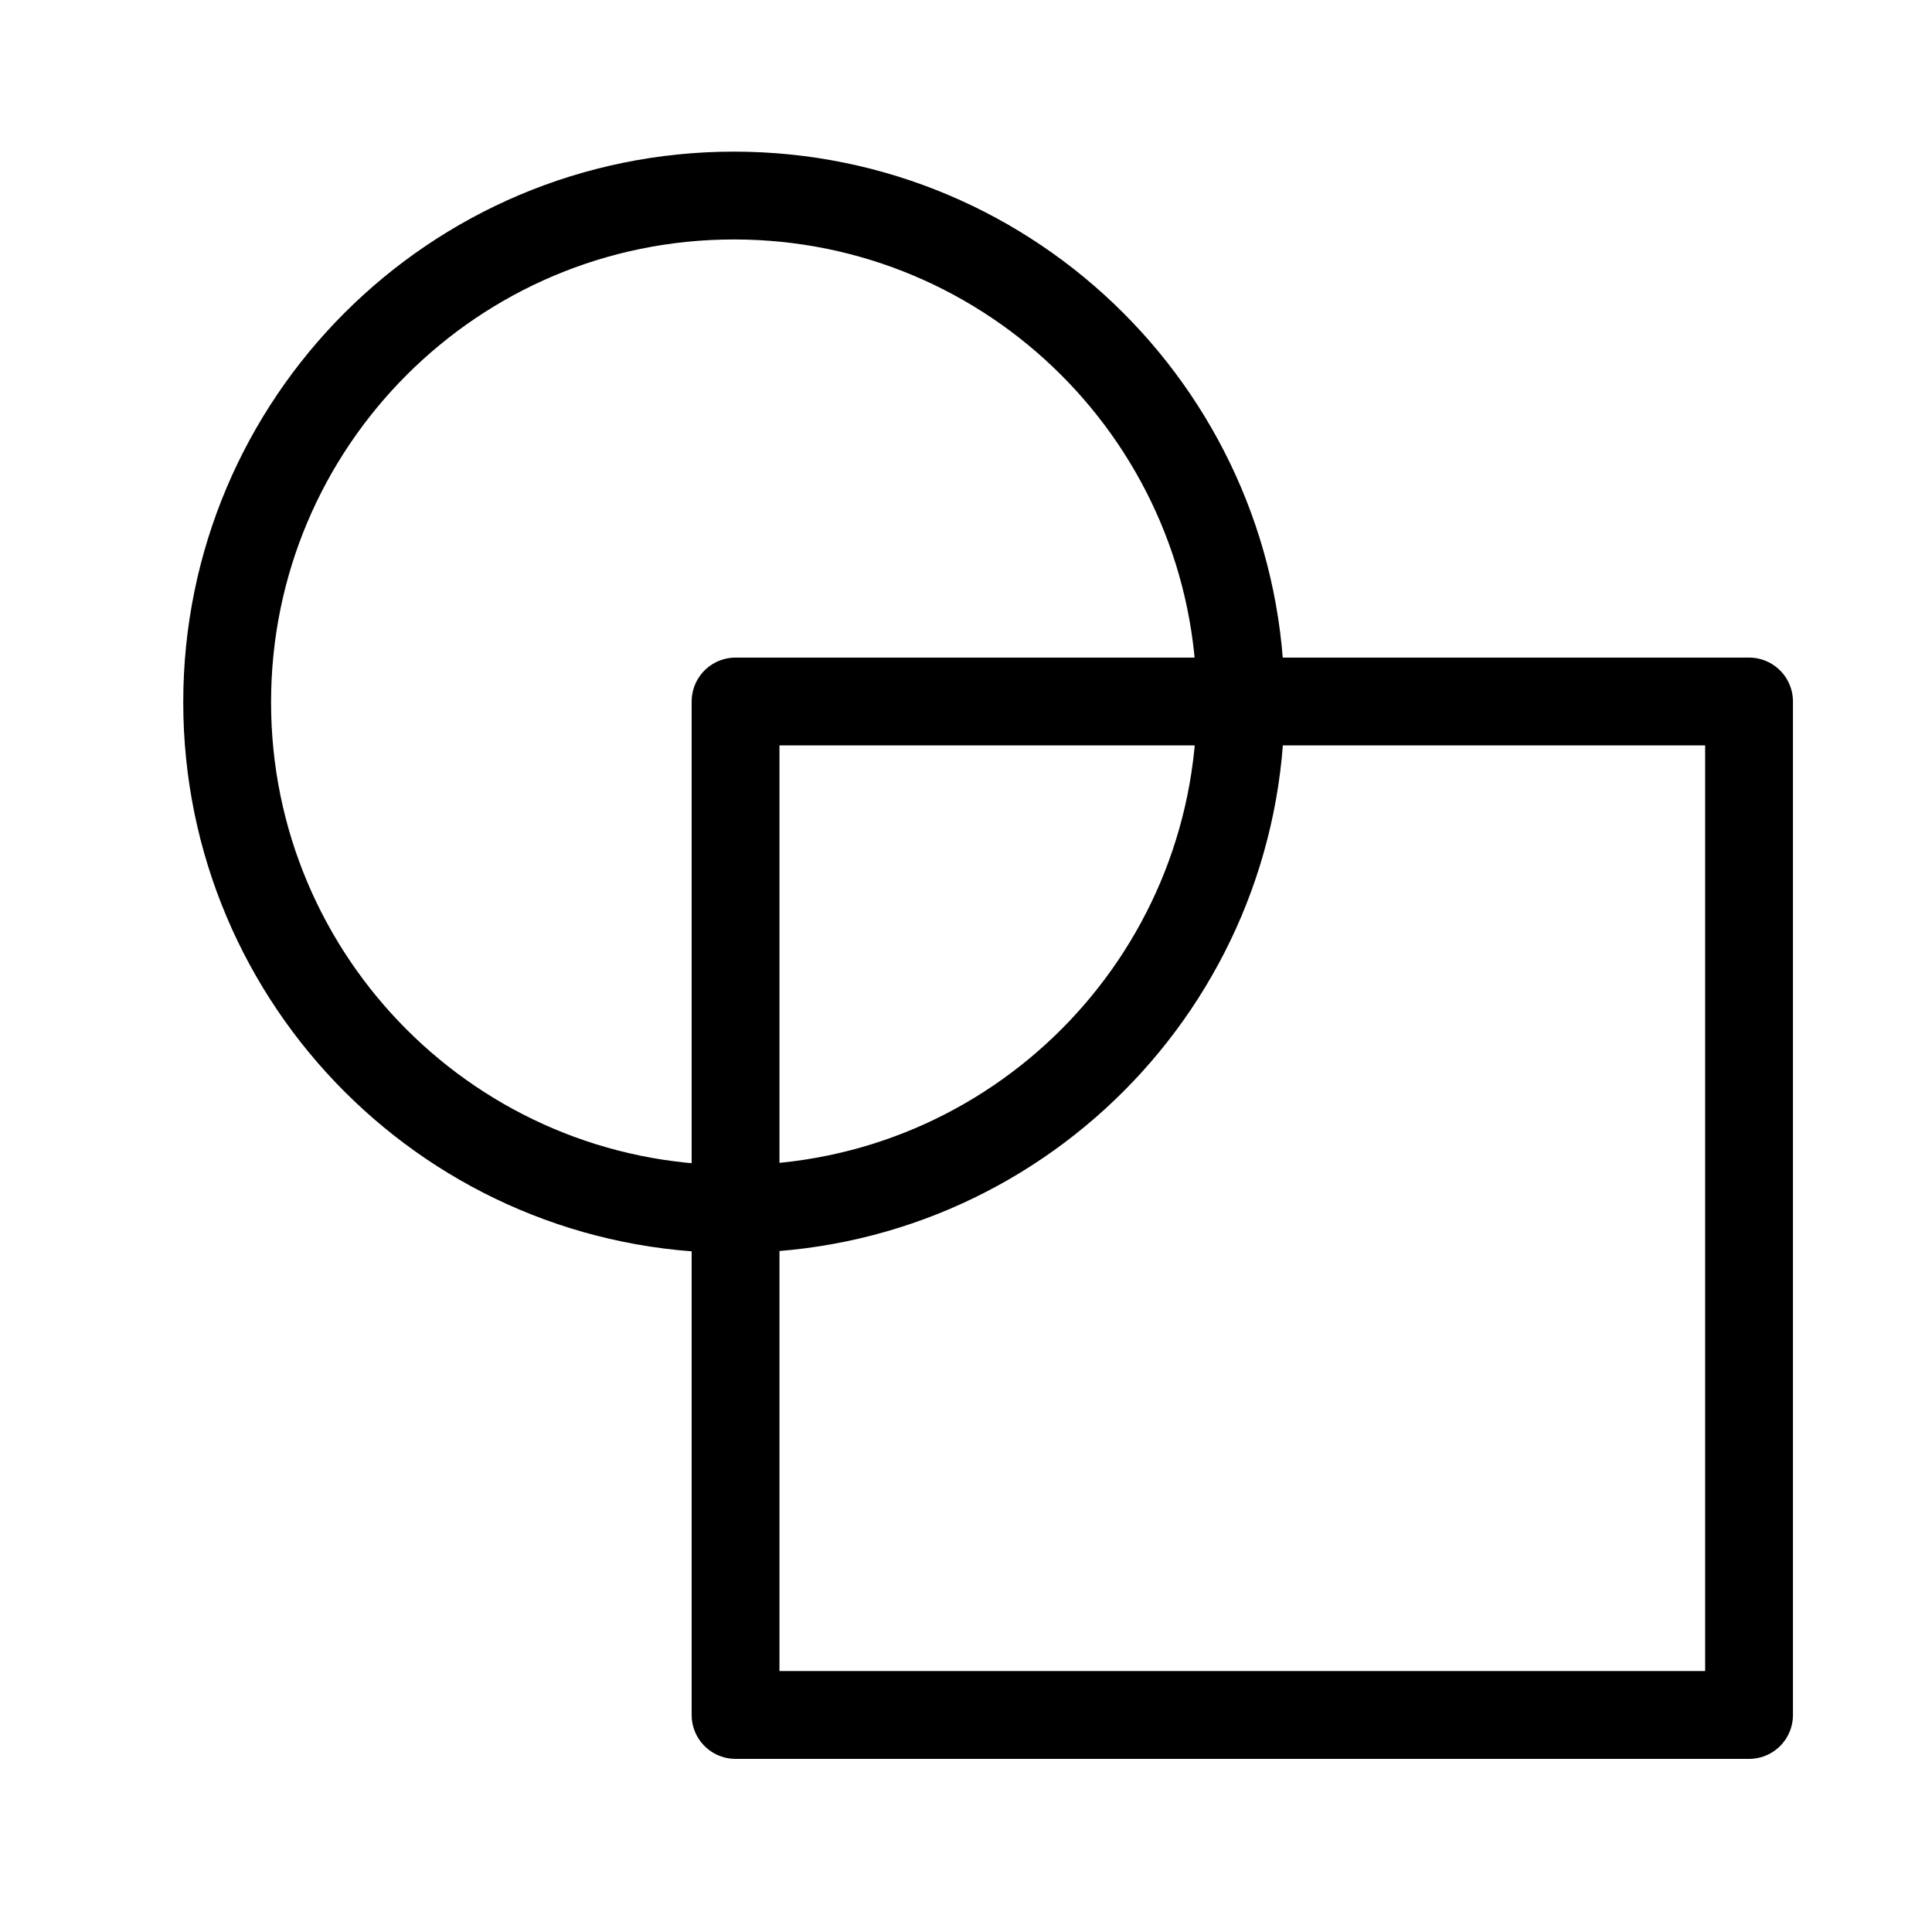
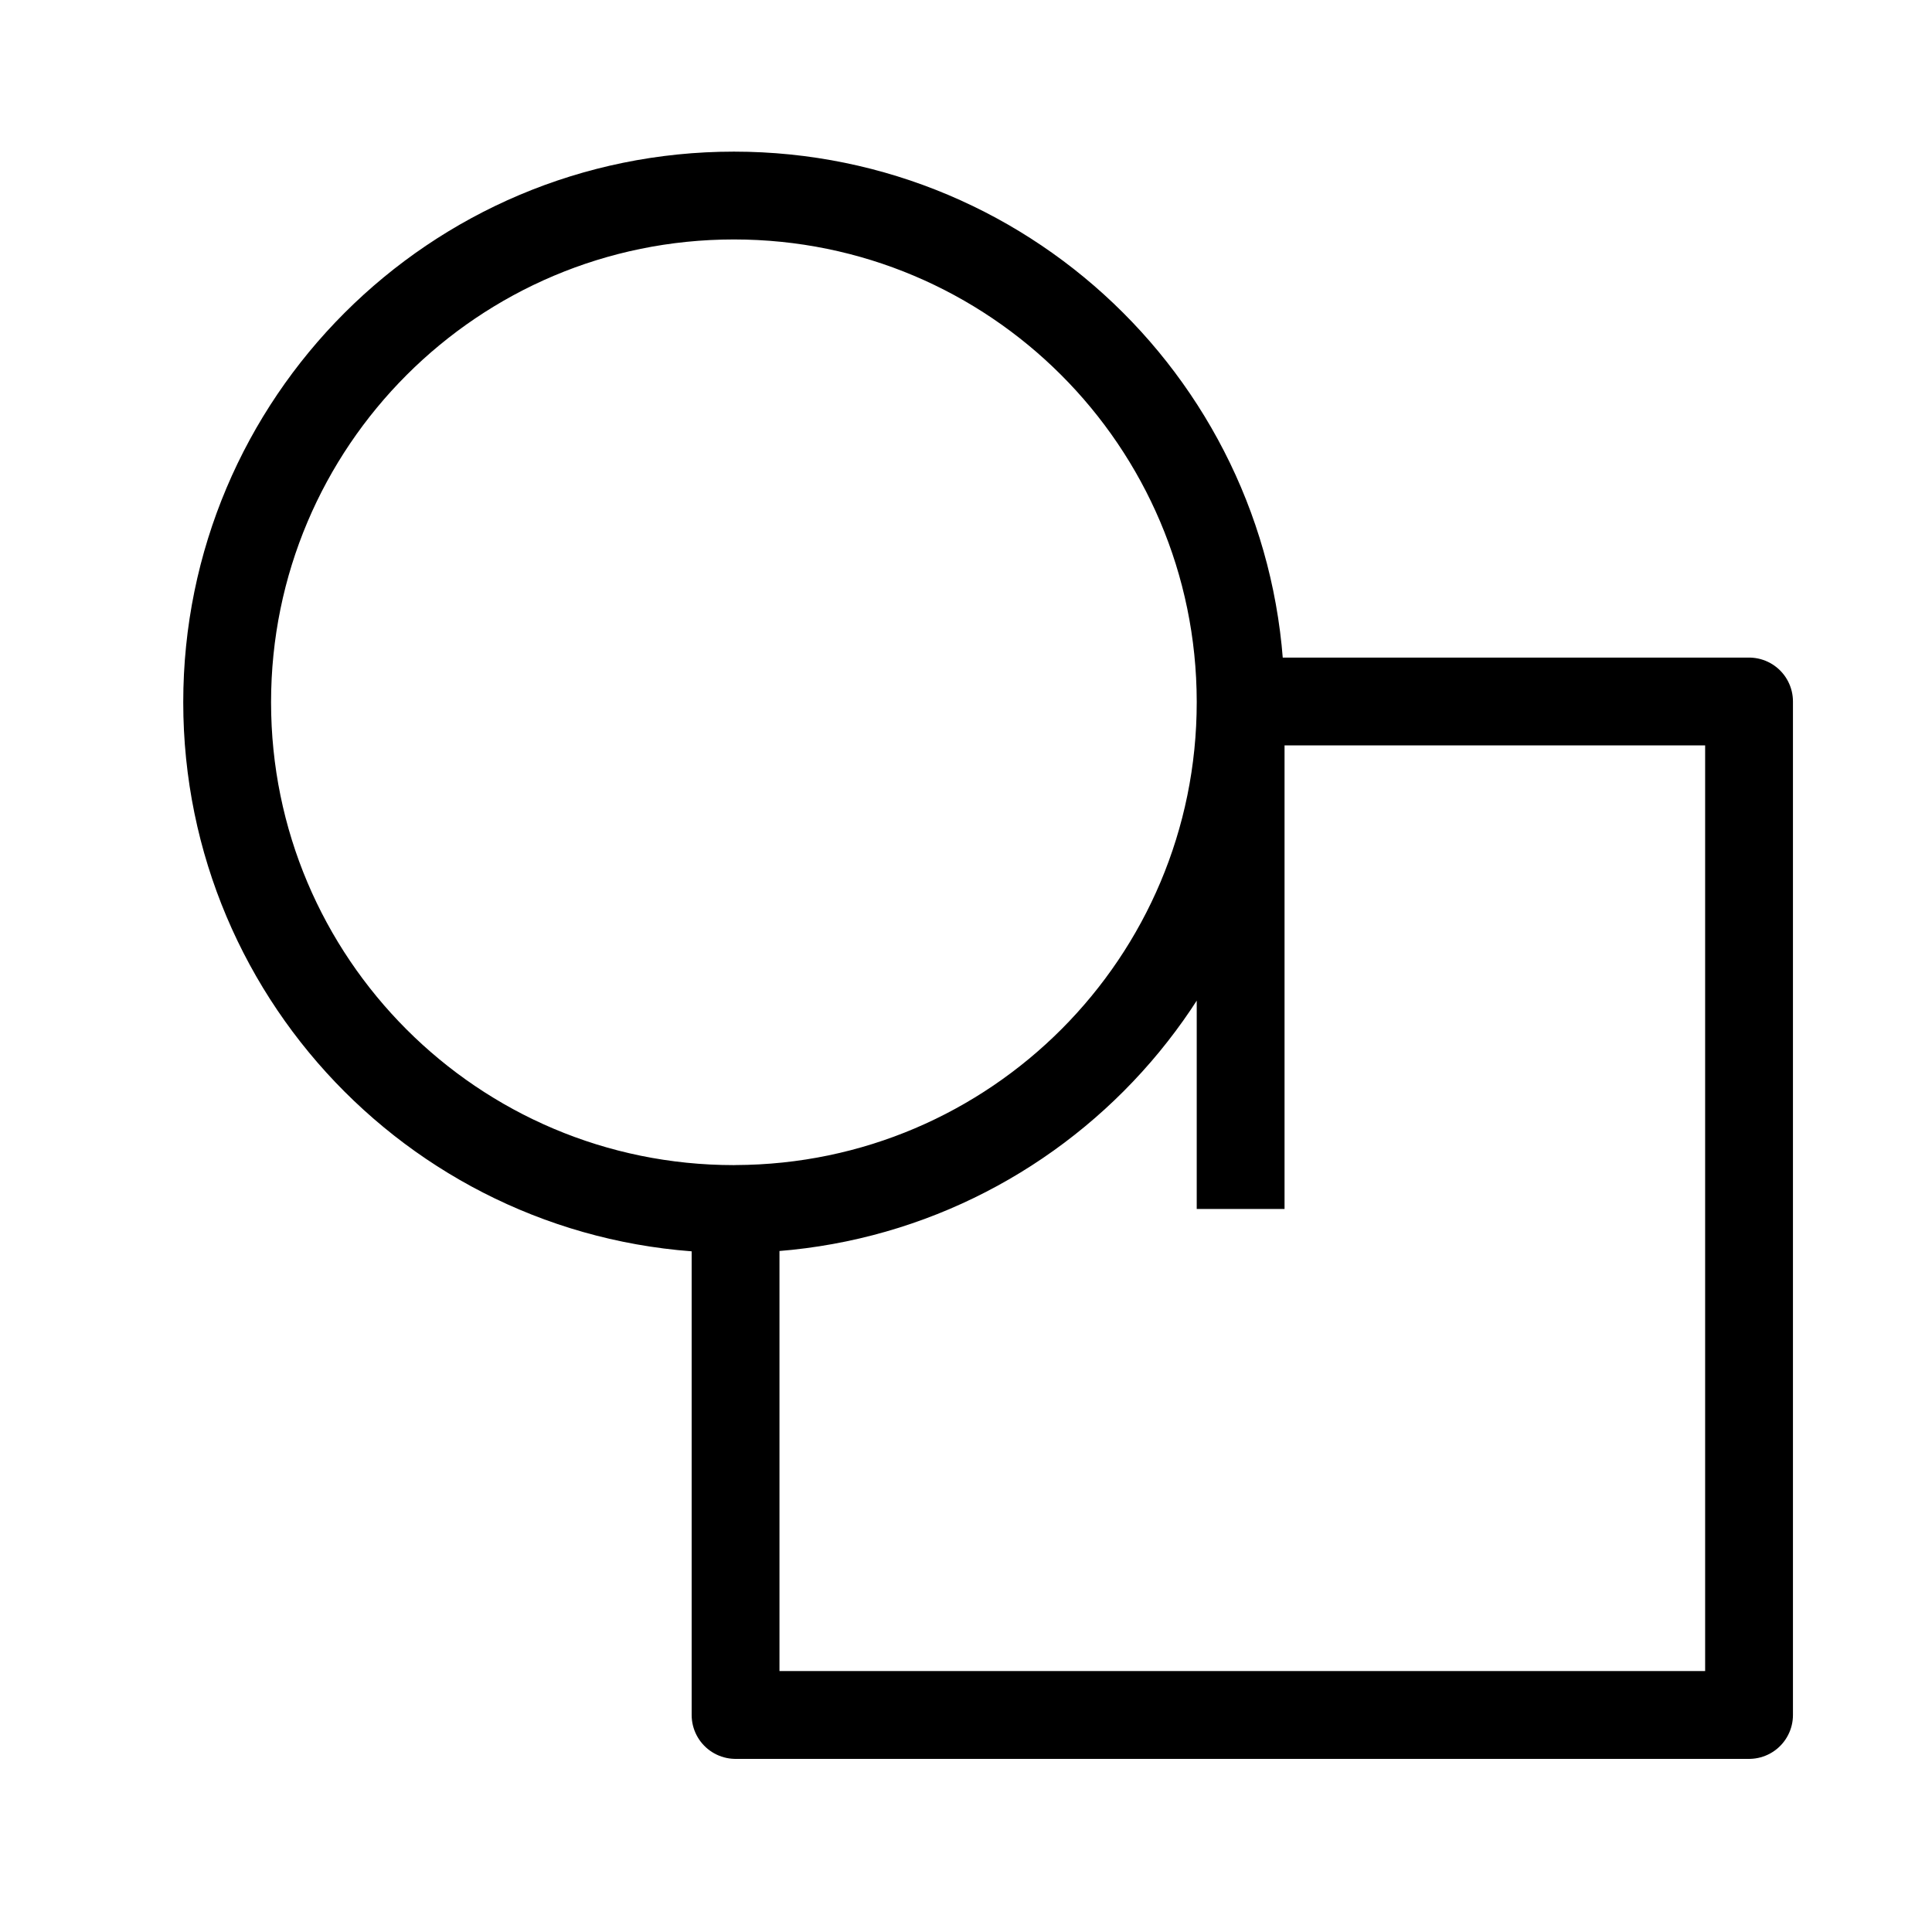
<svg xmlns="http://www.w3.org/2000/svg" width="33" height="33" viewBox="0 0 33 33" fill="none">
-   <path d="M21.191 11.982H12.564V20.65M21.191 11.982C21.191 11.987 21.191 11.991 21.191 11.995C21.191 16.766 17.331 20.635 12.564 20.65M21.191 11.982C21.184 7.208 17.312 3.34 12.536 3.34C7.755 3.34 3.88 7.215 3.88 11.995C3.88 16.775 7.755 20.651 12.536 20.651C12.545 20.651 12.555 20.65 12.564 20.65M21.191 11.982H29.875V29.293H12.564V20.65" stroke="black" stroke-width="1.5" stroke-linejoin="round" />
+   <path d="M21.191 11.982V20.65M21.191 11.982C21.191 11.987 21.191 11.991 21.191 11.995C21.191 16.766 17.331 20.635 12.564 20.65M21.191 11.982C21.184 7.208 17.312 3.34 12.536 3.34C7.755 3.34 3.88 7.215 3.88 11.995C3.88 16.775 7.755 20.651 12.536 20.651C12.545 20.651 12.555 20.65 12.564 20.65M21.191 11.982H29.875V29.293H12.564V20.65" stroke="black" stroke-width="1.5" stroke-linejoin="round" />
</svg>